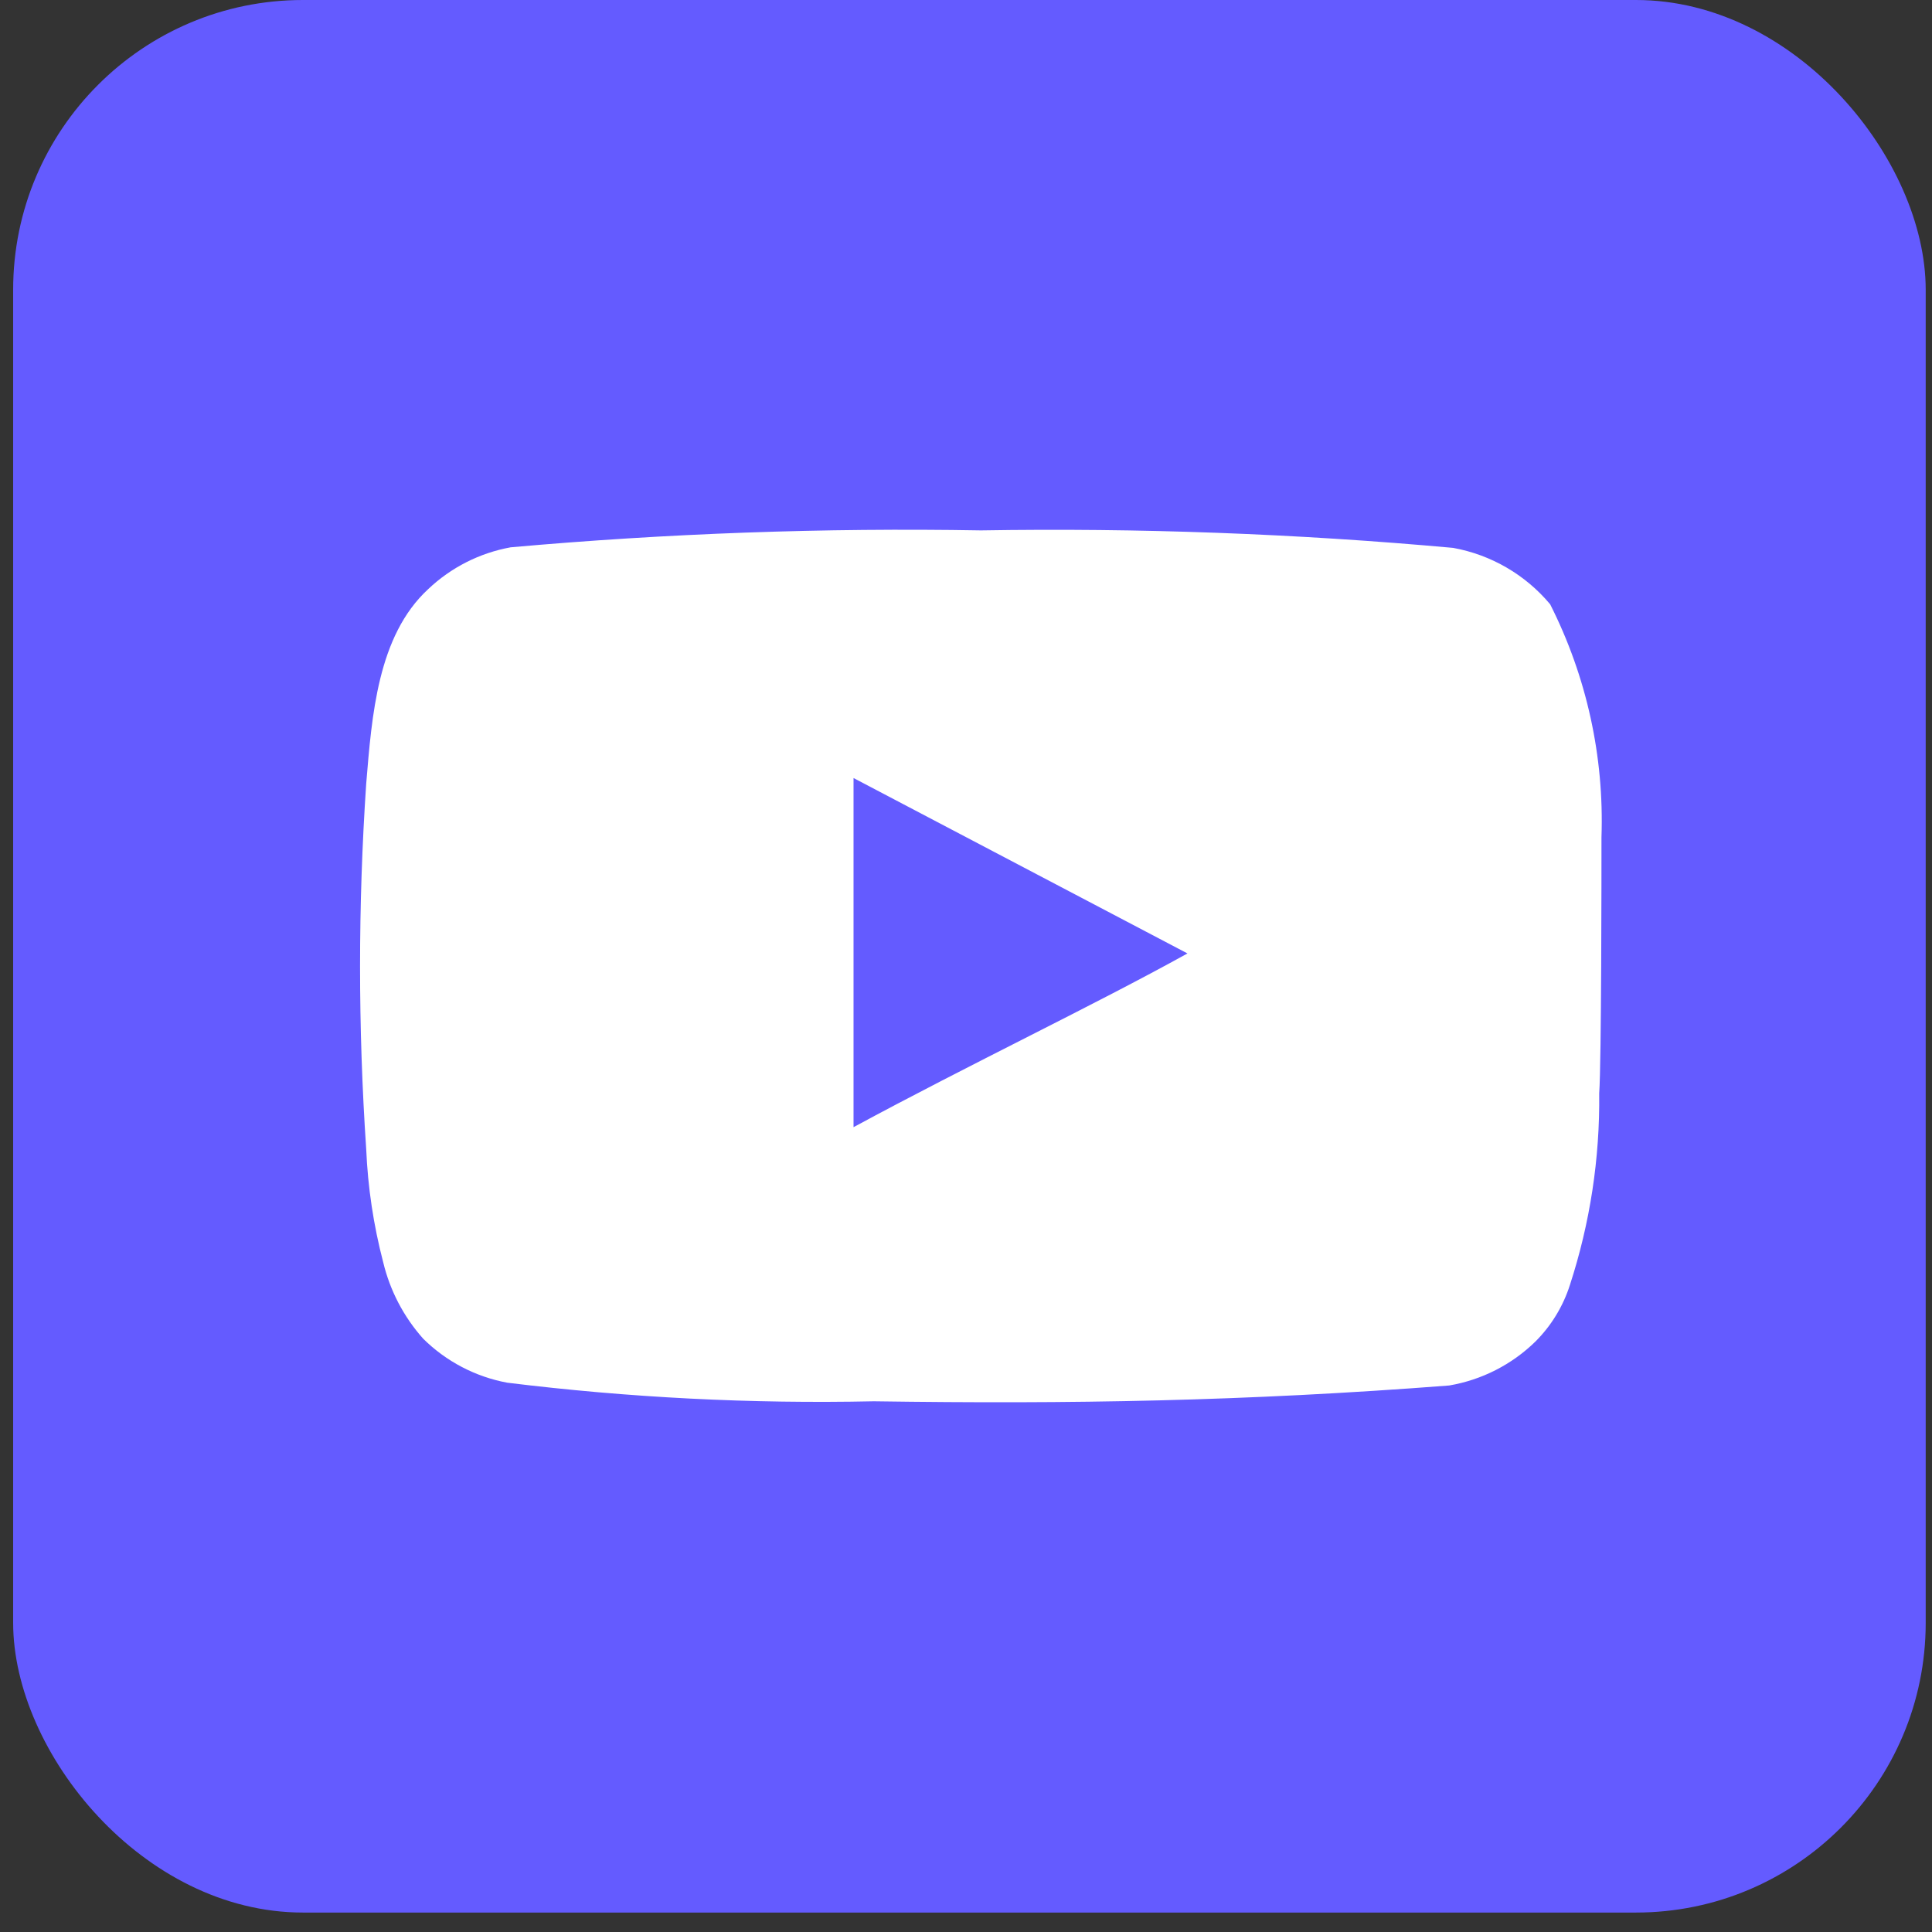
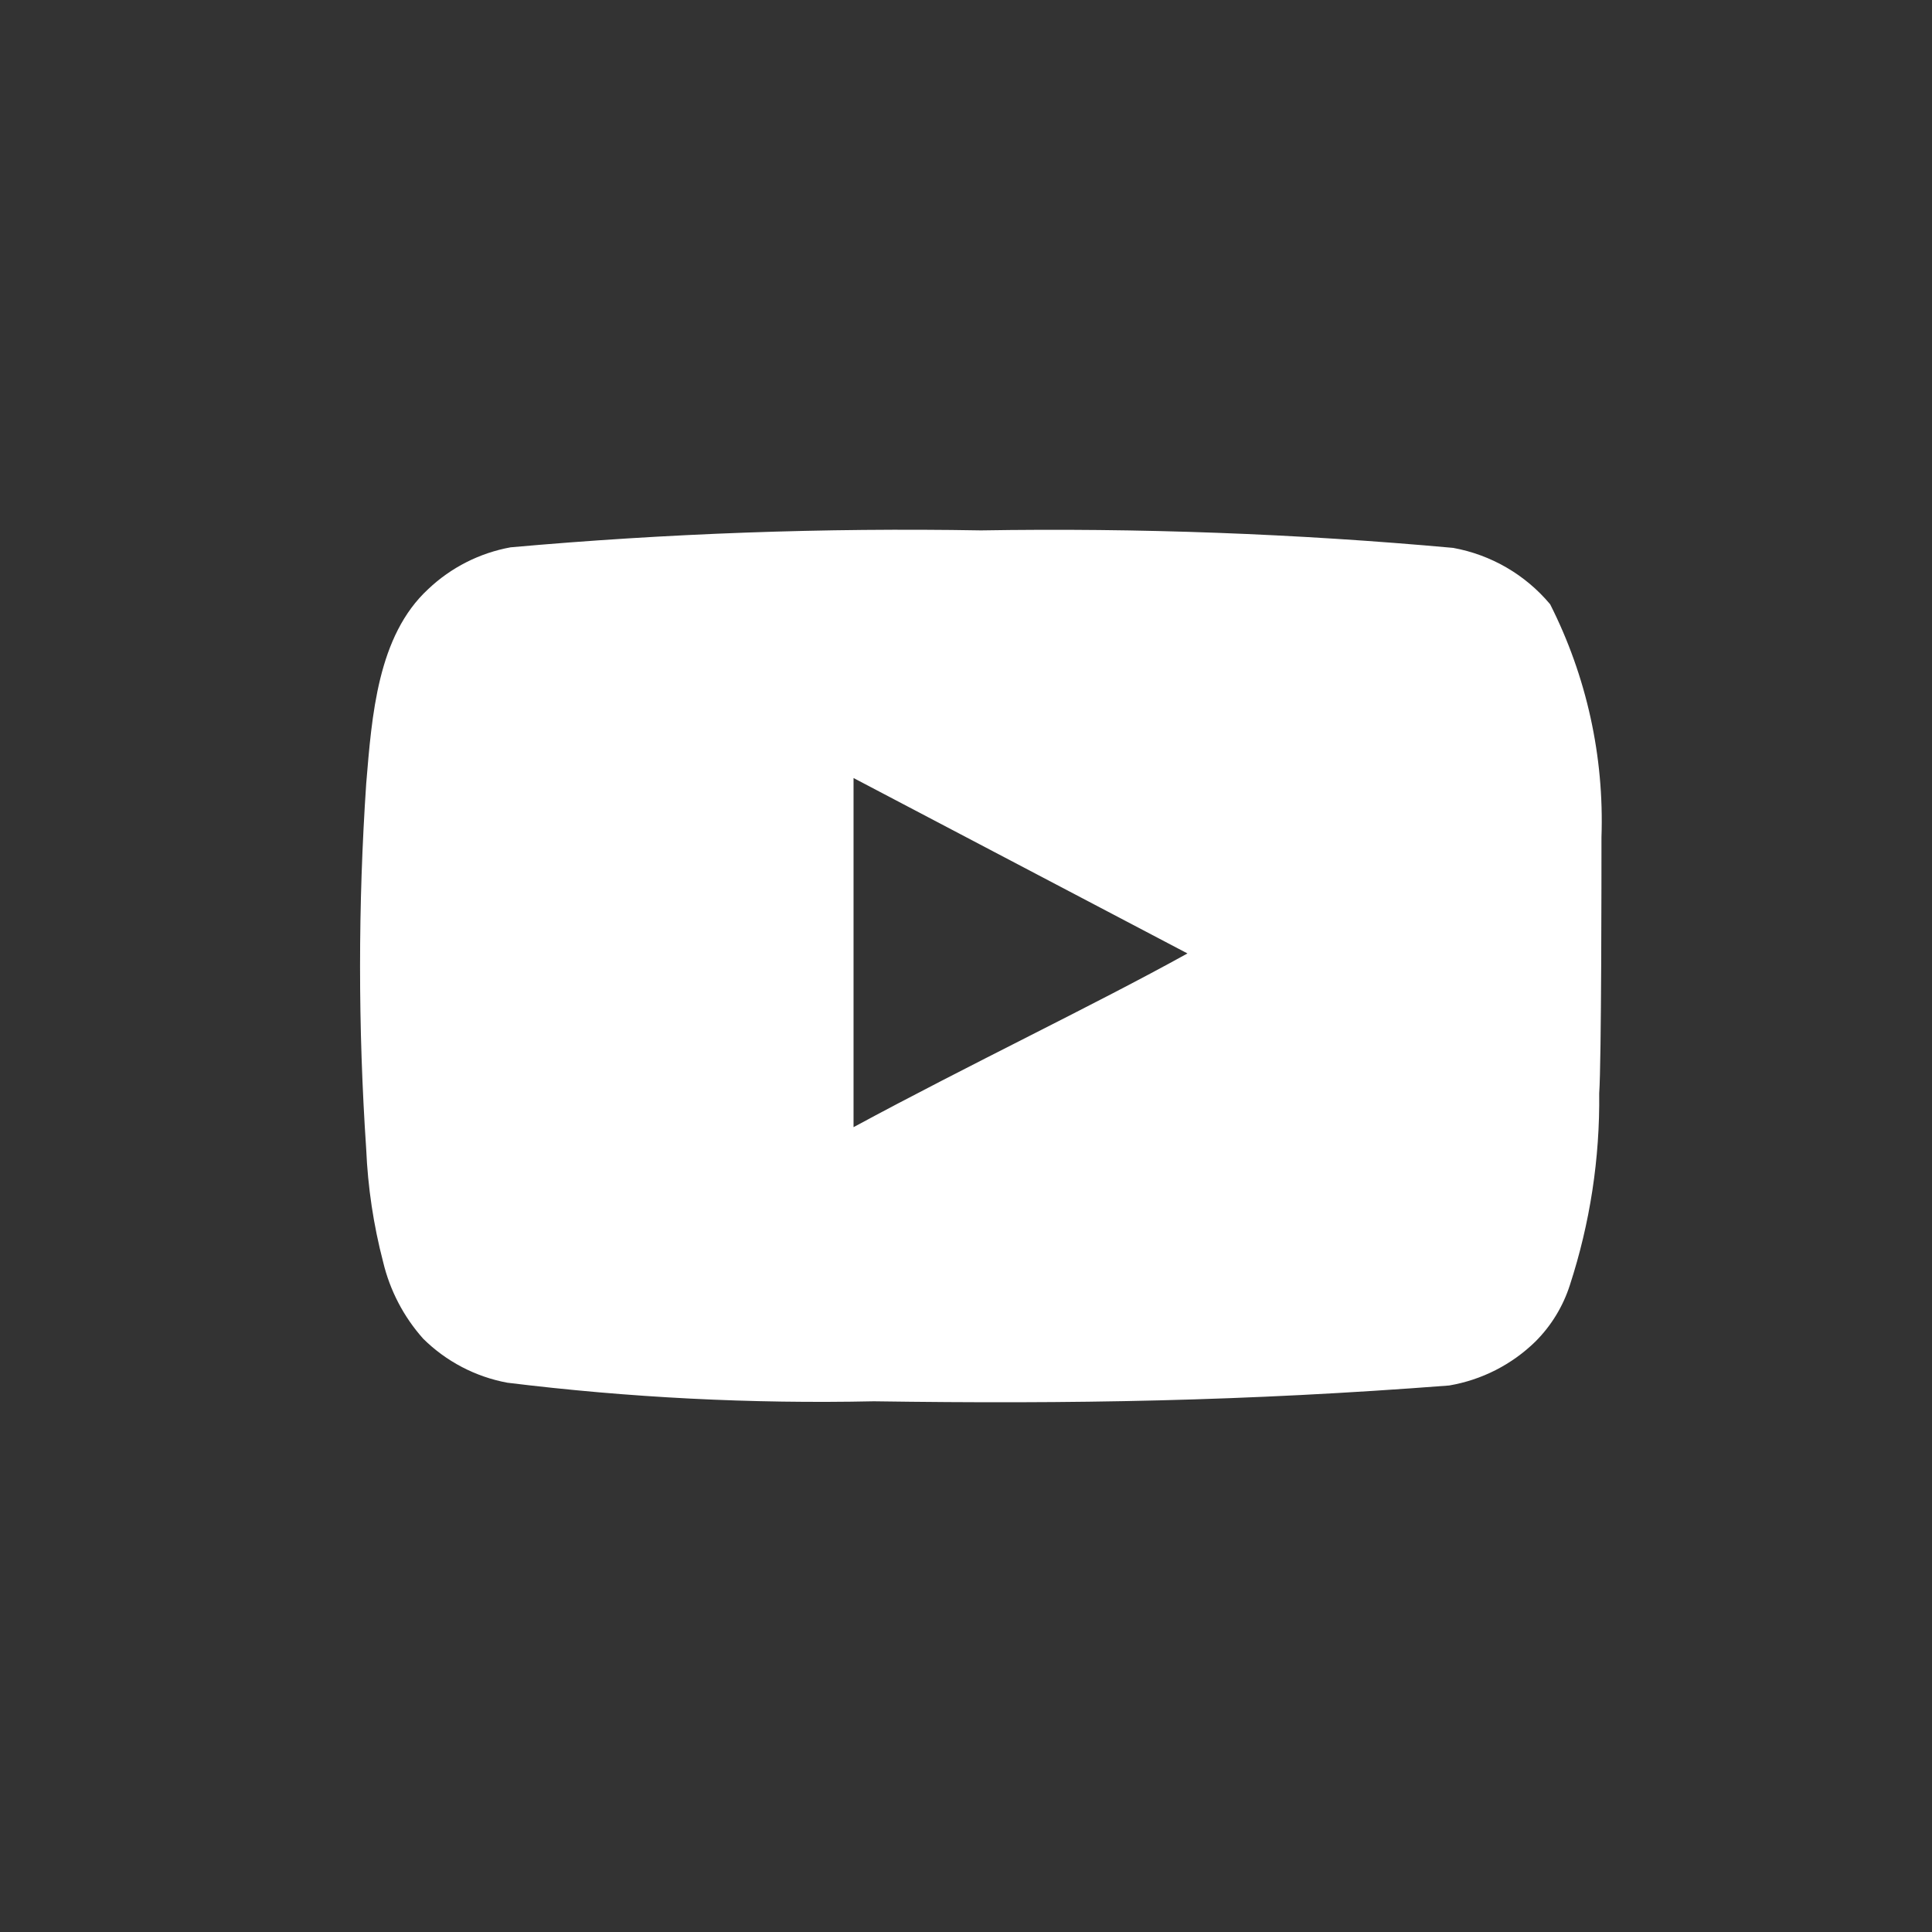
<svg xmlns="http://www.w3.org/2000/svg" width="62" height="62" viewBox="0 0 62 62" fill="none">
  <rect x="0" y="0" width="62" height="62" fill="#333333" stroke="none" />
-   <rect x="0.422" width="61.376" height="61.376" rx="9.299" fill="#645BFF" />
  <path d="M51.393 26.868C51.482 24.277 50.916 21.706 49.746 19.392C48.952 18.443 47.85 17.803 46.632 17.582C41.596 17.125 36.538 16.938 31.482 17.021C26.444 16.934 21.404 17.116 16.386 17.564C15.393 17.745 14.475 18.21 13.743 18.904C12.114 20.406 11.933 22.976 11.752 25.148C11.489 29.054 11.489 32.972 11.752 36.878C11.804 38.1 11.986 39.314 12.295 40.498C12.513 41.412 12.954 42.258 13.58 42.96C14.317 43.69 15.257 44.182 16.277 44.372C20.179 44.853 24.111 45.053 28.043 44.969C34.378 45.06 39.935 44.969 46.505 44.462C47.551 44.284 48.517 43.792 49.275 43.05C49.782 42.543 50.16 41.923 50.379 41.24C51.026 39.254 51.344 37.175 51.32 35.086C51.393 34.072 51.393 27.954 51.393 26.868ZM27.391 36.172V24.968L38.107 30.597C35.102 32.262 31.138 34.145 27.391 36.172Z" fill="white" />
</svg>